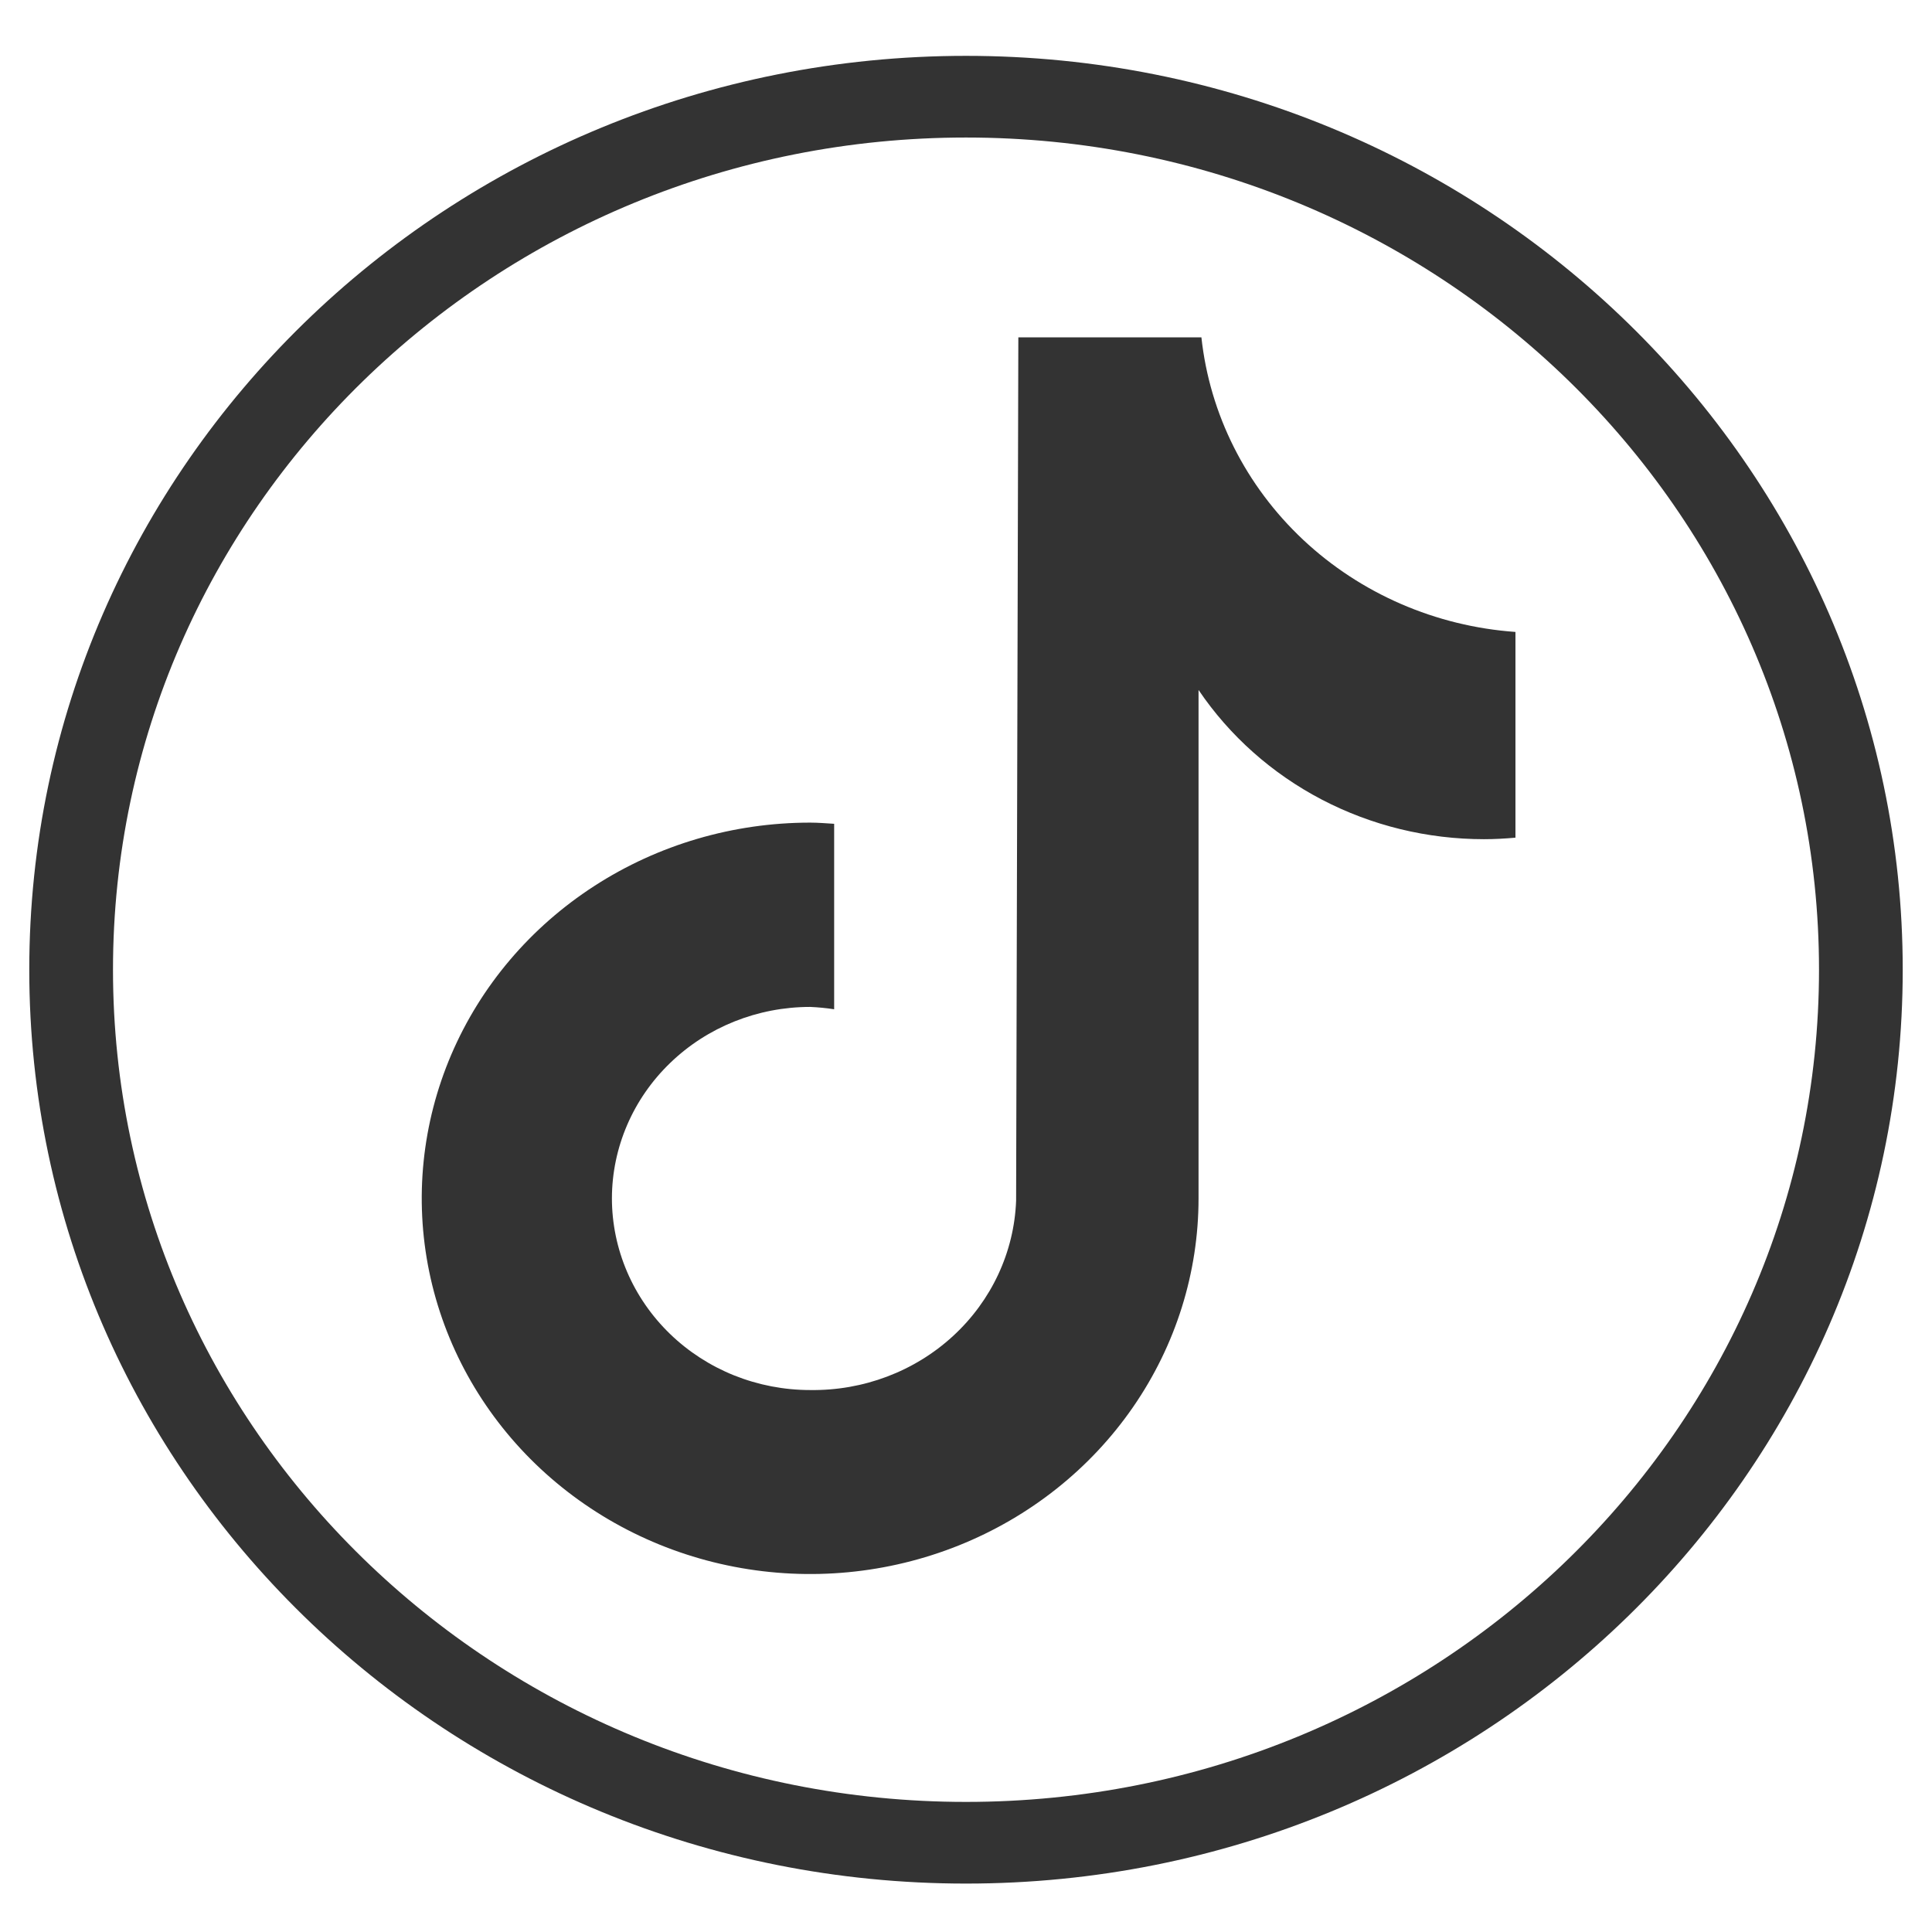
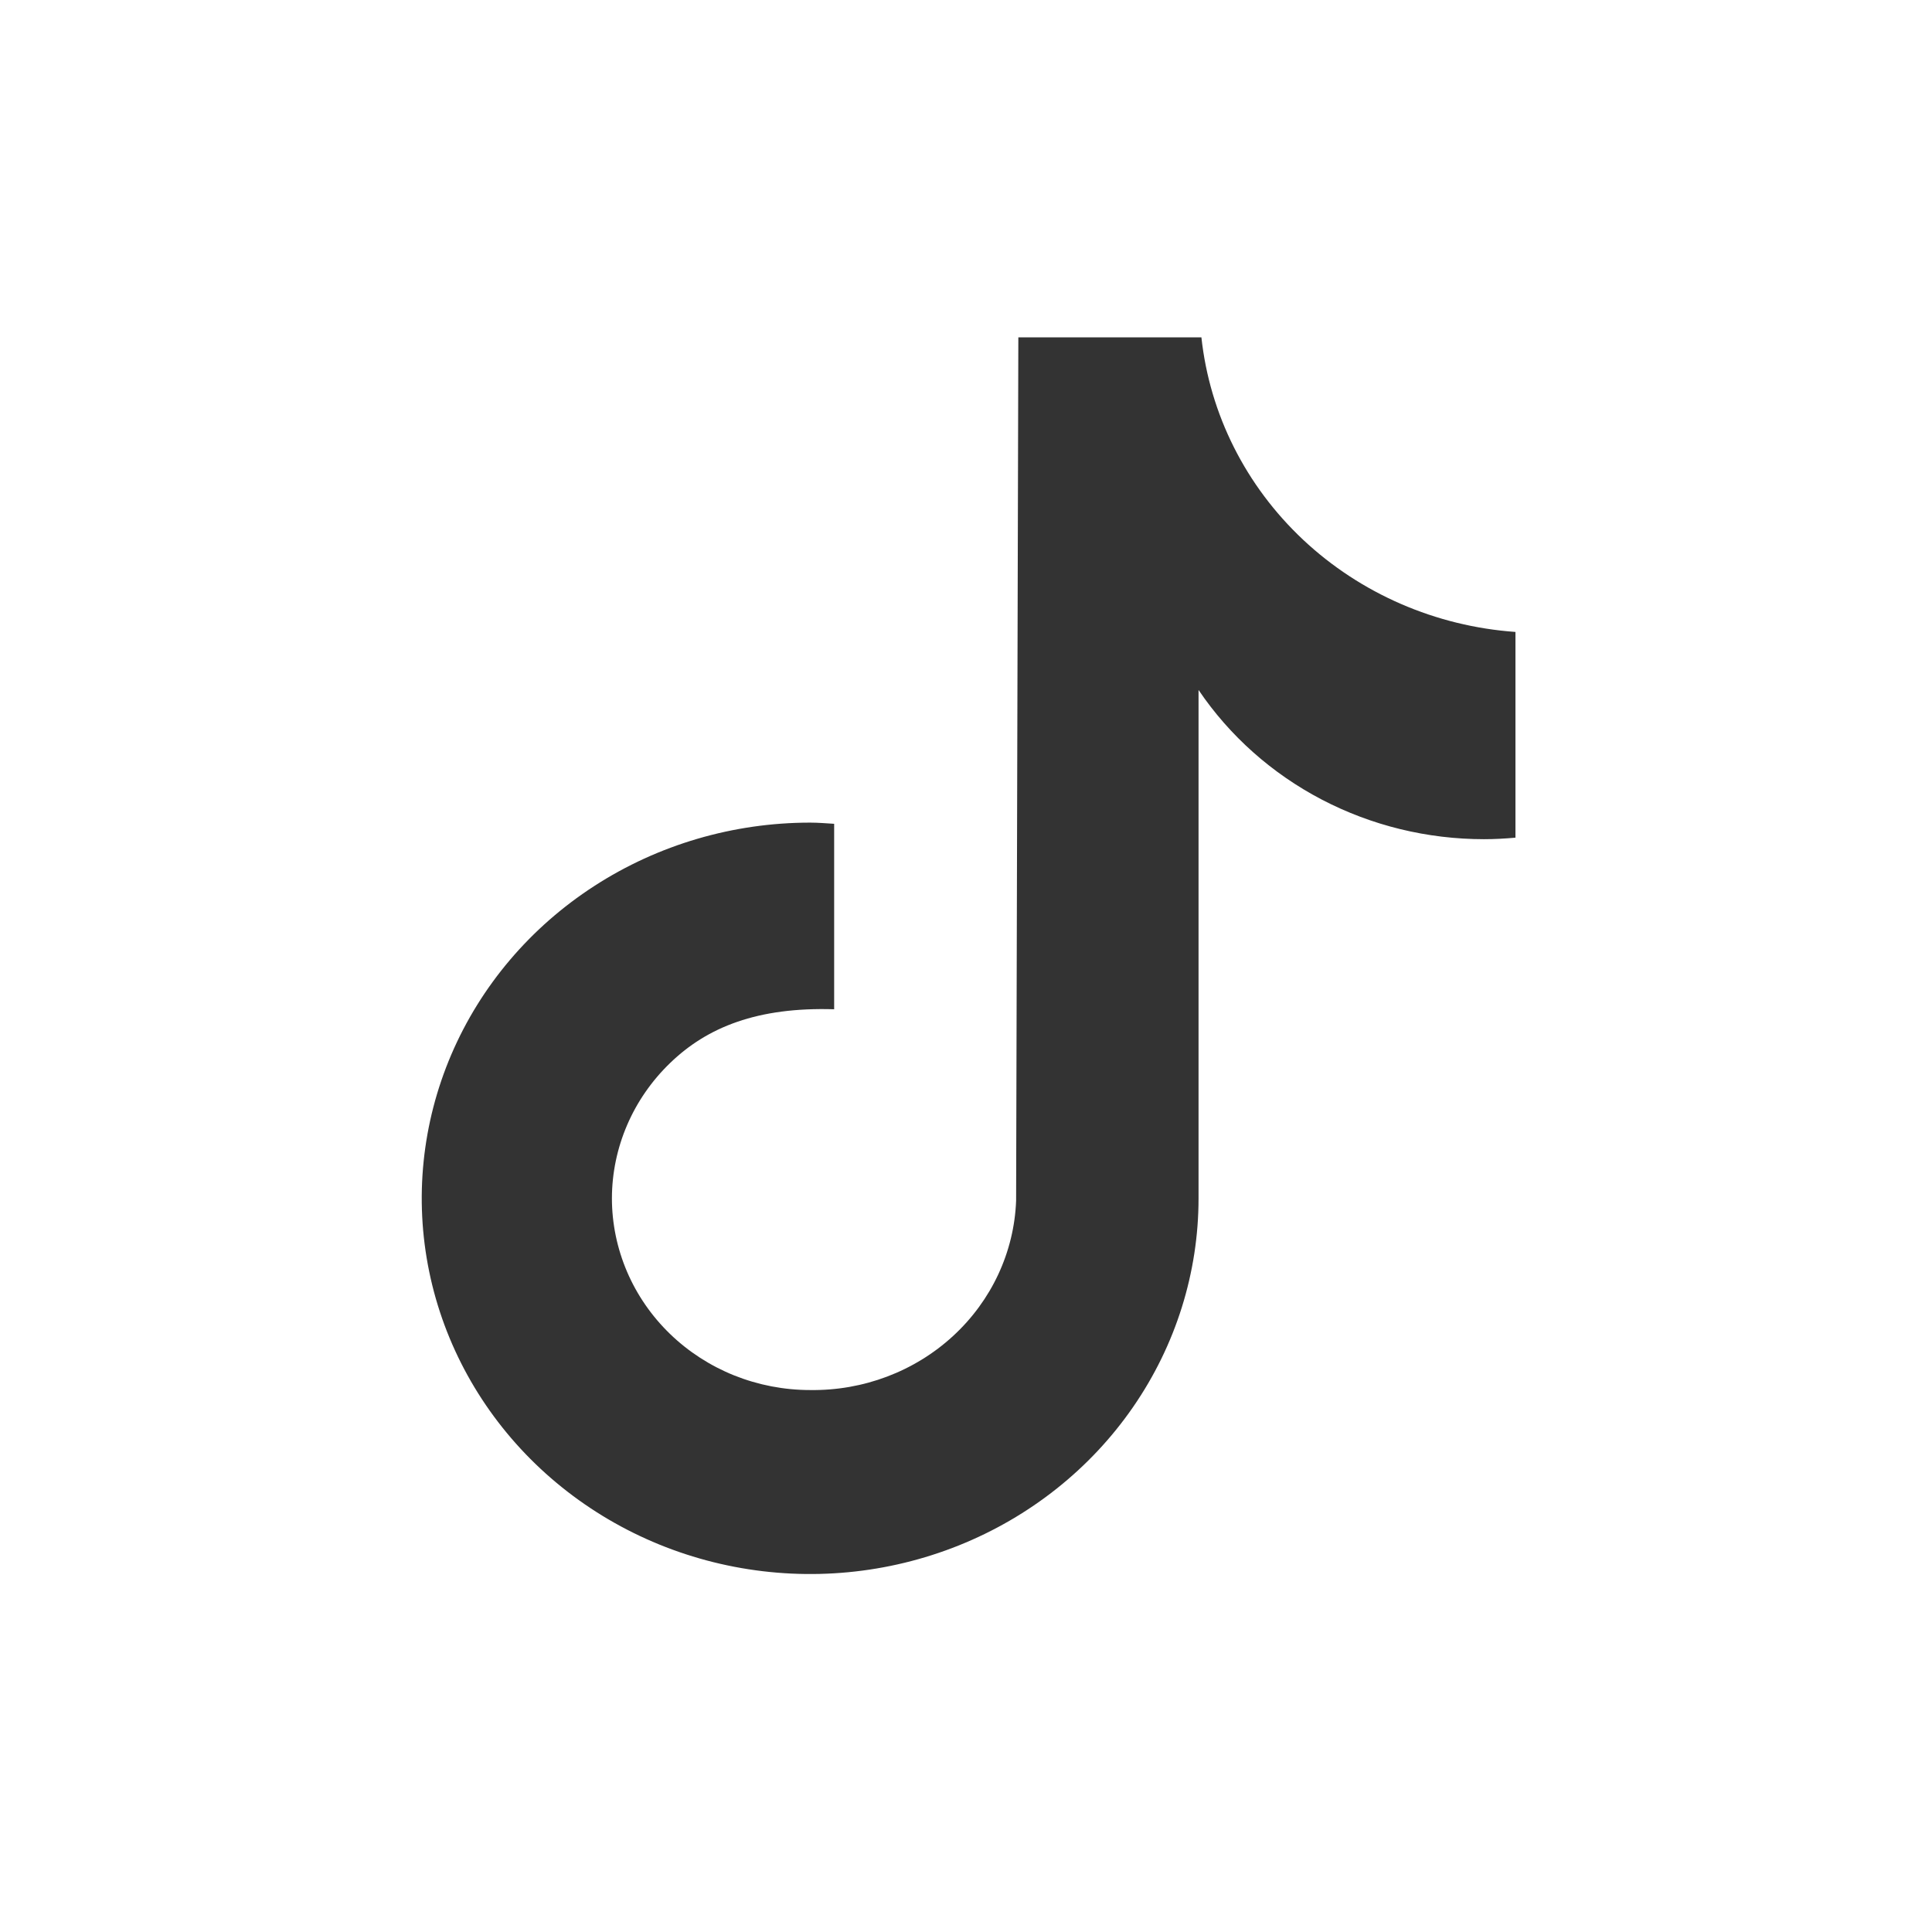
<svg xmlns="http://www.w3.org/2000/svg" width="33" height="33" viewBox="0 0 33 33" fill="none">
-   <path d="M10.452 20.467C10.452 20.897 10.54 21.323 10.71 21.721C10.88 22.118 11.129 22.479 11.444 22.784C11.758 23.088 12.131 23.329 12.542 23.494C12.953 23.658 13.393 23.743 13.838 23.743C14.745 23.756 15.622 23.425 16.279 22.82C16.937 22.215 17.323 21.385 17.356 20.508L17.394 5.762H20.521C20.663 7.076 21.279 8.3 22.259 9.22C23.24 10.14 24.523 10.697 25.885 10.794V14.308C25.707 14.324 25.528 14.334 25.348 14.334C24.38 14.334 23.428 14.102 22.576 13.657C21.725 13.212 21.002 12.569 20.472 11.785V20.468C20.472 21.737 20.083 22.978 19.354 24.033C18.625 25.089 17.589 25.911 16.377 26.397C15.164 26.883 13.831 27.01 12.544 26.762C11.257 26.515 10.075 25.903 9.147 25.006C8.219 24.108 7.587 22.965 7.331 21.72C7.075 20.475 7.207 19.185 7.709 18.012C8.211 16.84 9.061 15.838 10.152 15.133C11.243 14.427 12.526 14.051 13.838 14.051C13.976 14.051 14.112 14.063 14.248 14.071V17.239C14.112 17.218 13.975 17.205 13.838 17.199C12.941 17.199 12.081 17.543 11.447 18.156C10.812 18.768 10.454 19.6 10.452 20.467Z" fill="#333333" />
-   <path fill-rule="evenodd" clip-rule="evenodd" d="M16.5 30.778C24.547 30.778 31.07 24.414 31.07 16.563C31.07 8.713 24.547 2.349 16.5 2.349C8.453 2.349 1.93 8.713 1.93 16.563C1.93 24.414 8.453 30.778 16.5 30.778ZM16.5 32.173C25.337 32.173 32.5 25.184 32.5 16.563C32.5 7.942 25.337 0.954 16.5 0.954C7.663 0.954 0.5 7.942 0.5 16.563C0.5 25.184 7.663 32.173 16.5 32.173Z" fill="#333333" />
+   <path d="M10.452 20.467C10.452 20.897 10.54 21.323 10.71 21.721C10.88 22.118 11.129 22.479 11.444 22.784C11.758 23.088 12.131 23.329 12.542 23.494C12.953 23.658 13.393 23.743 13.838 23.743C14.745 23.756 15.622 23.425 16.279 22.82C16.937 22.215 17.323 21.385 17.356 20.508L17.394 5.762H20.521C20.663 7.076 21.279 8.3 22.259 9.22C23.24 10.14 24.523 10.697 25.885 10.794V14.308C25.707 14.324 25.528 14.334 25.348 14.334C24.38 14.334 23.428 14.102 22.576 13.657C21.725 13.212 21.002 12.569 20.472 11.785V20.468C20.472 21.737 20.083 22.978 19.354 24.033C18.625 25.089 17.589 25.911 16.377 26.397C15.164 26.883 13.831 27.01 12.544 26.762C11.257 26.515 10.075 25.903 9.147 25.006C8.219 24.108 7.587 22.965 7.331 21.72C7.075 20.475 7.207 19.185 7.709 18.012C8.211 16.84 9.061 15.838 10.152 15.133C11.243 14.427 12.526 14.051 13.838 14.051C13.976 14.051 14.112 14.063 14.248 14.071V17.239C12.941 17.199 12.081 17.543 11.447 18.156C10.812 18.768 10.454 19.6 10.452 20.467Z" fill="#333333" />
</svg>